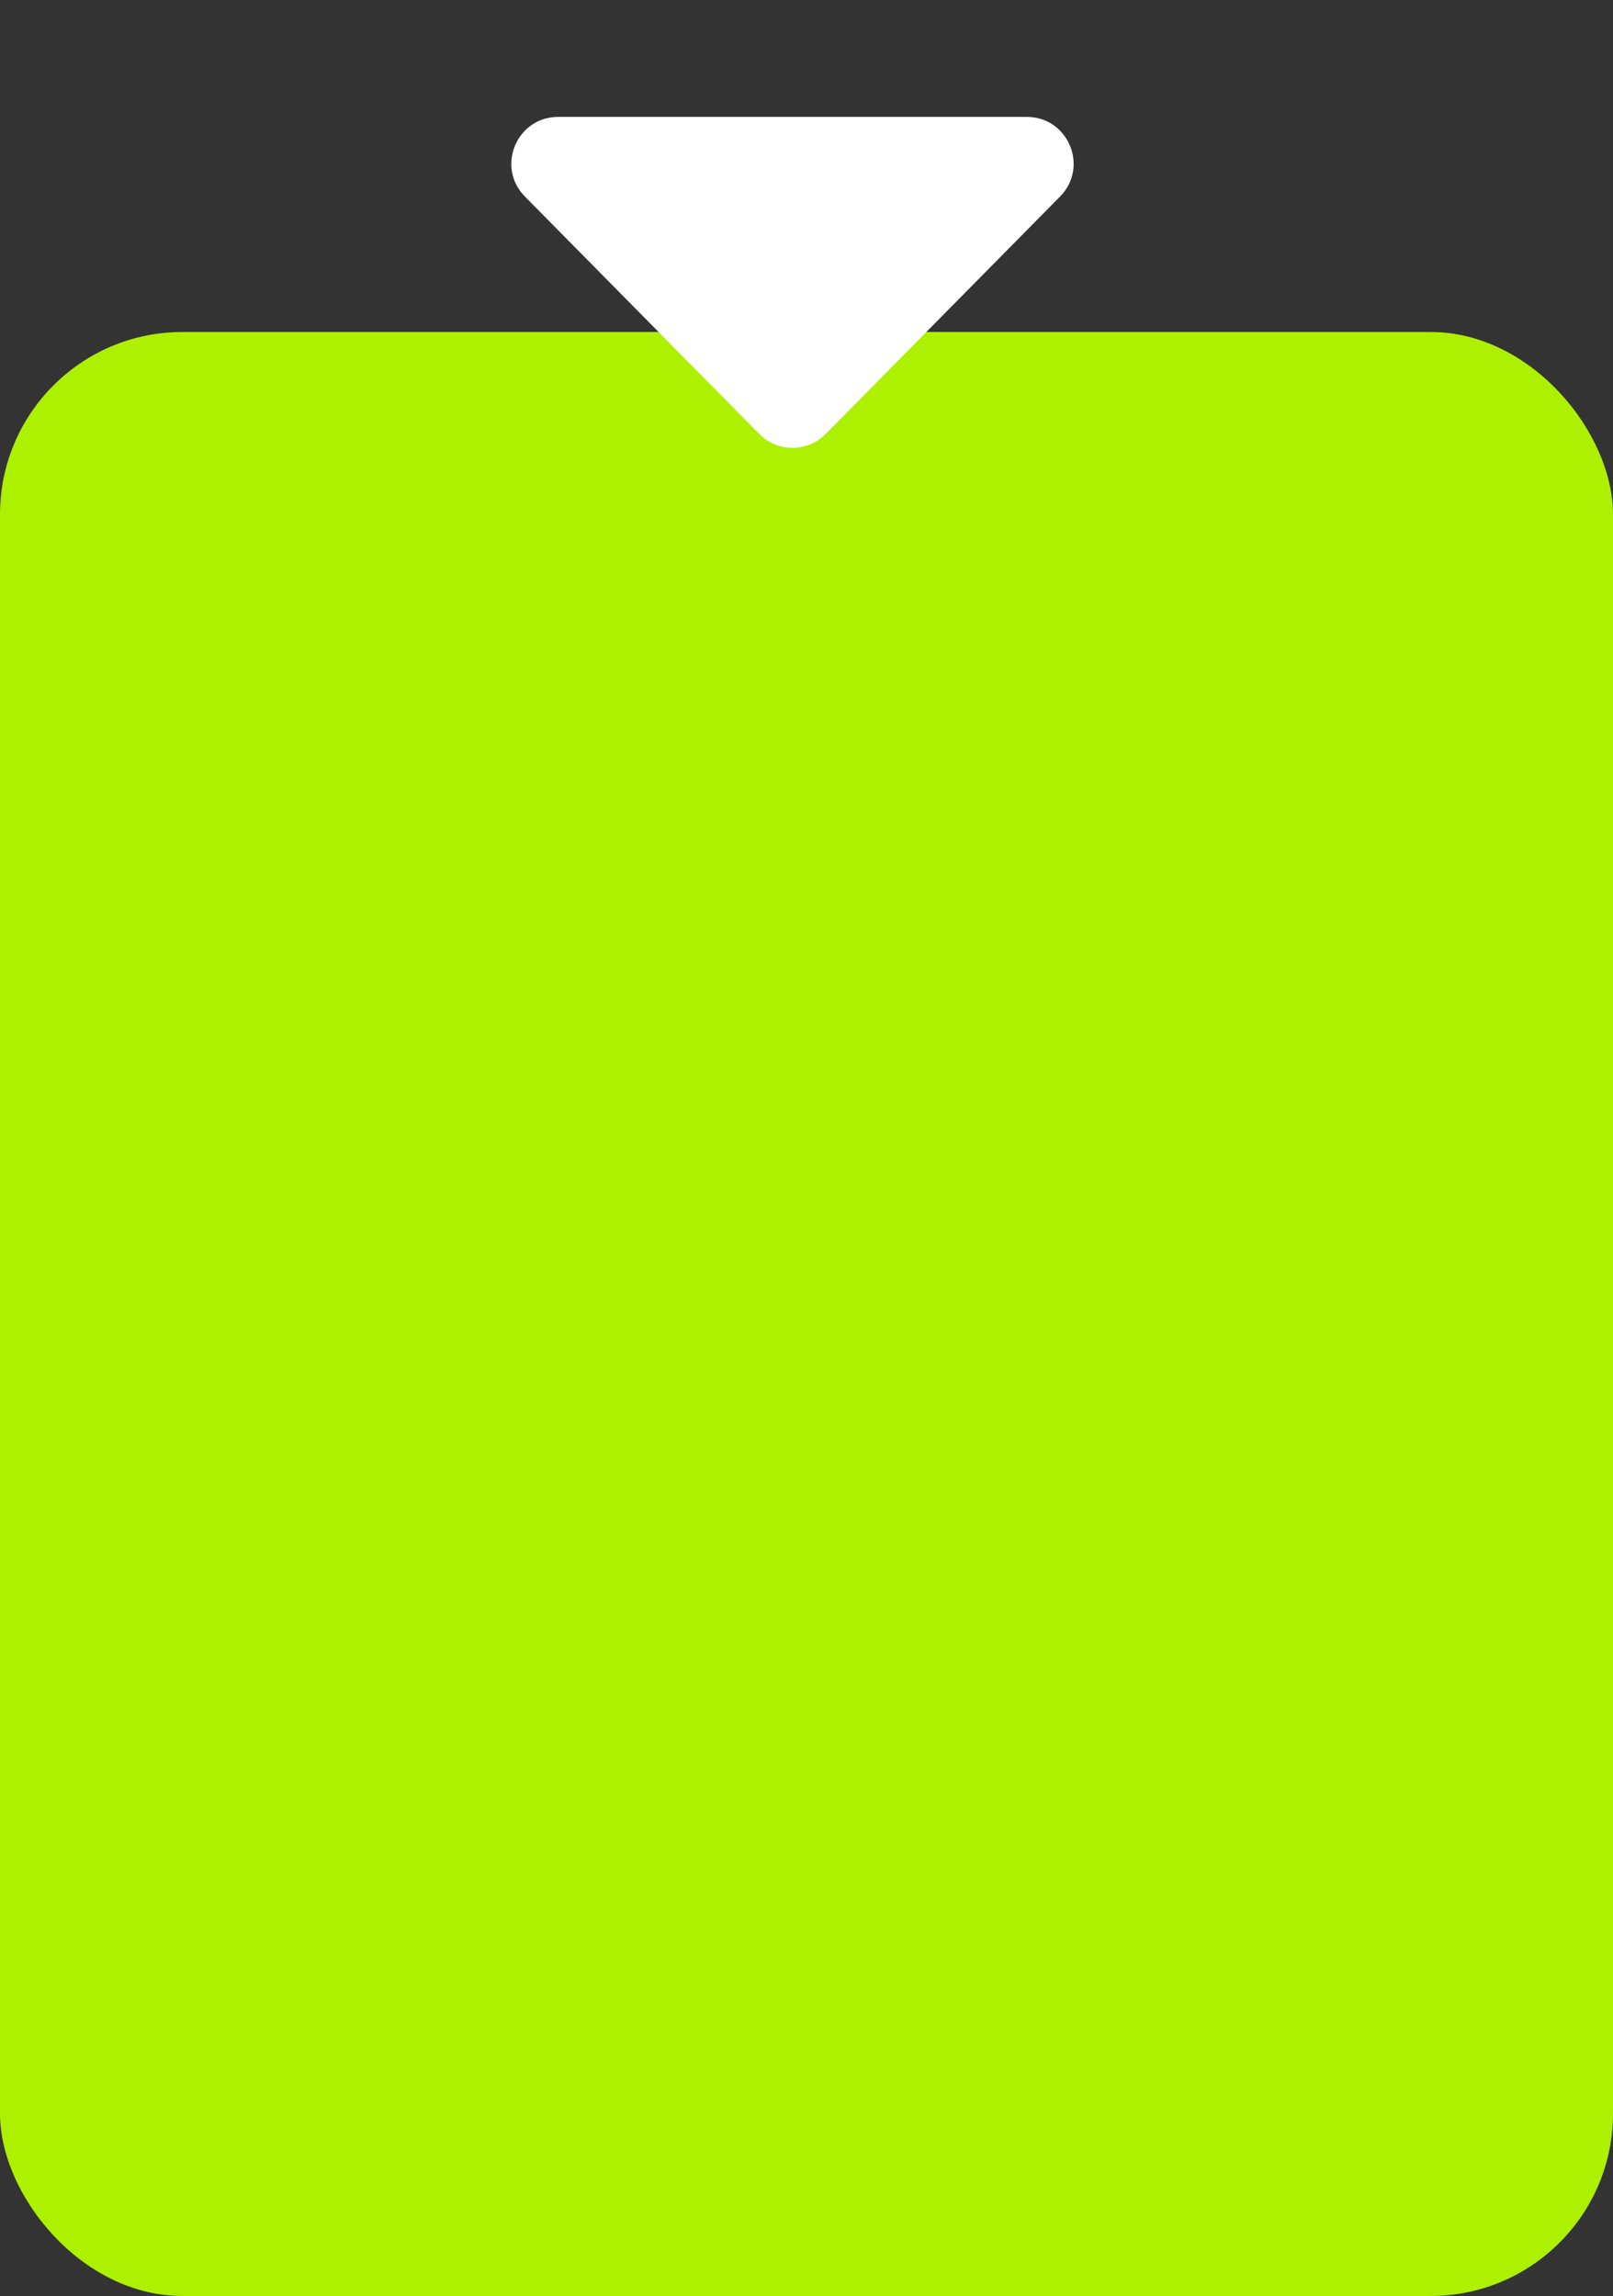
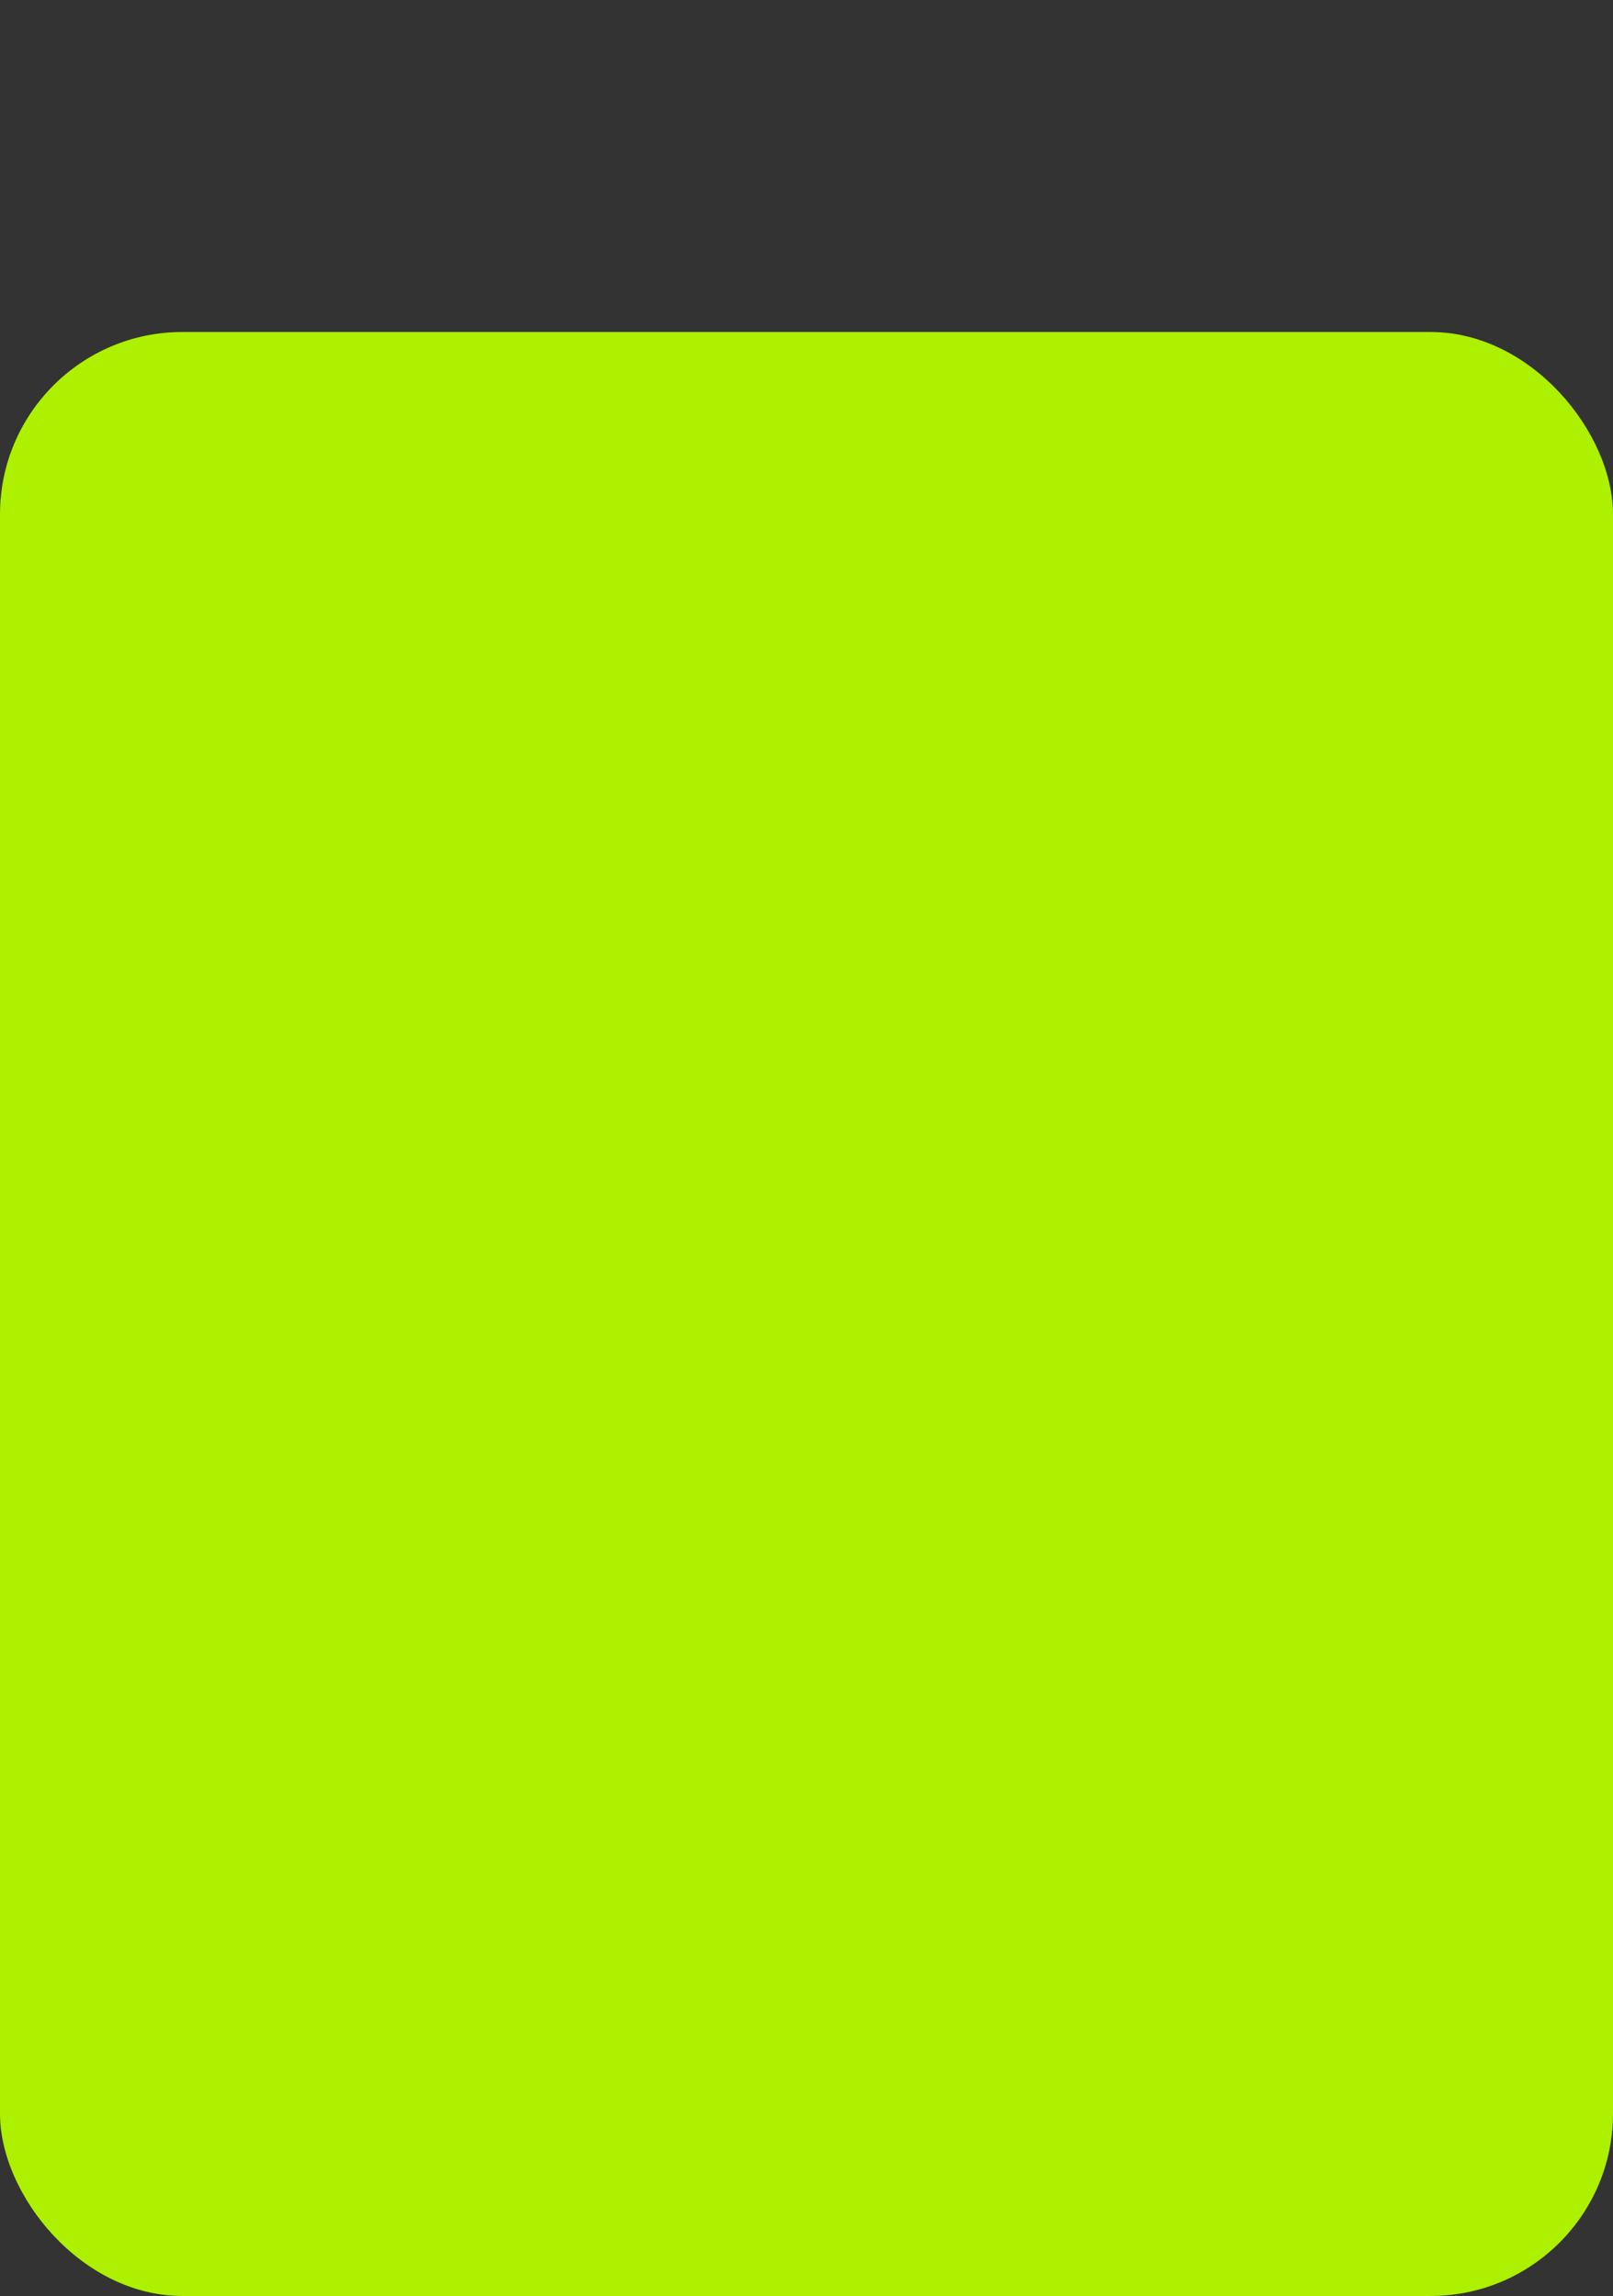
<svg xmlns="http://www.w3.org/2000/svg" width="345" height="491" viewBox="0 0 345 491" fill="none">
  <rect x="0" y="0" width="345" height="491" fill="#333333" stroke="none" />
  <rect y="71" width="345" height="420" rx="39" fill="#ADF000" />
-   <path d="M176.616 92.792C172.701 96.758 166.299 96.758 162.384 92.792L112.264 42.026C106.026 35.708 110.502 25 119.38 25L219.62 25C228.498 25 232.974 35.708 226.736 42.026L176.616 92.792Z" fill="white" />
</svg>